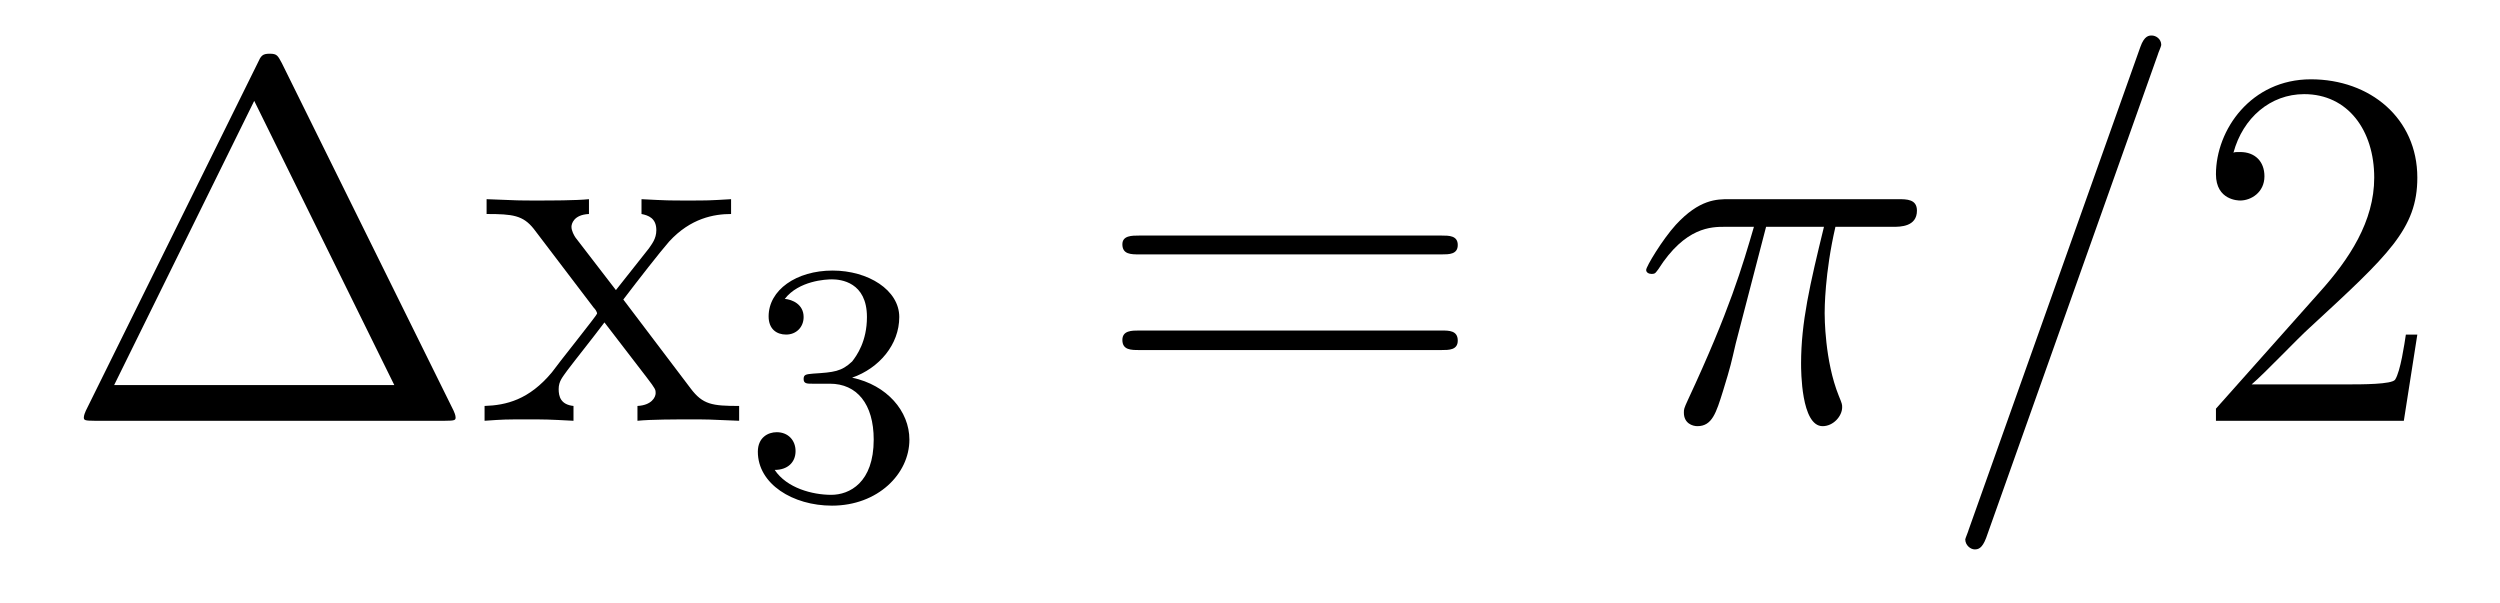
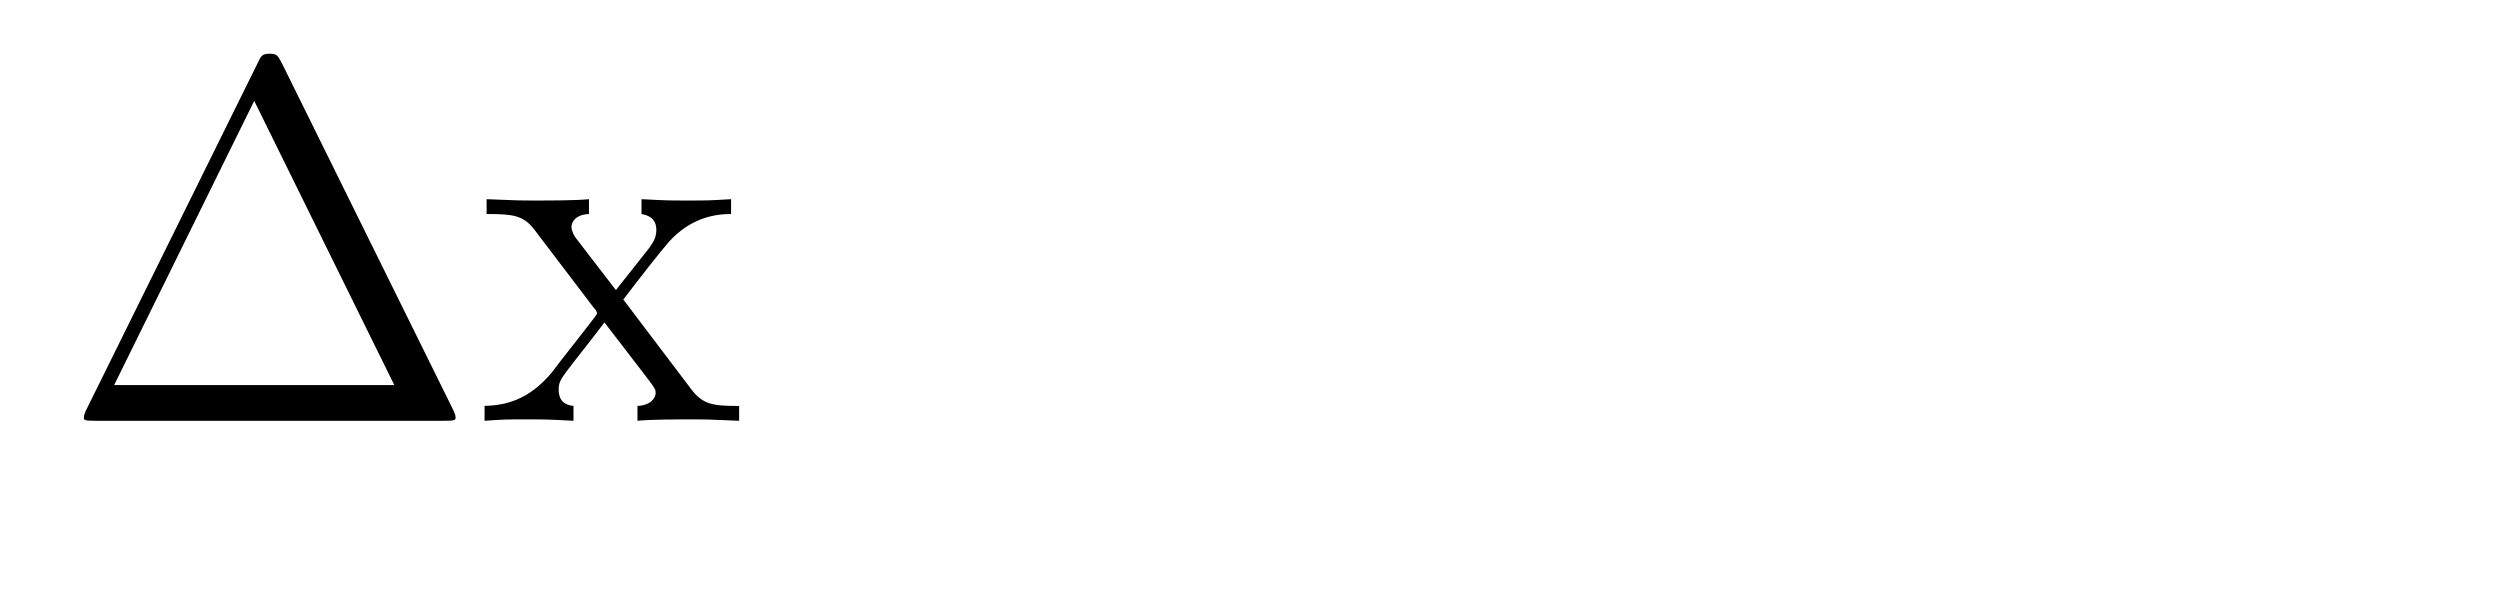
<svg xmlns="http://www.w3.org/2000/svg" height="14pt" version="1.1" viewBox="0 -14 58 14" width="58pt">
  <g id="page1">
    <g transform="matrix(1 0 0 1 -127 650)">
      <path d="M133.539 -662.535C133.445 -662.707 133.43 -662.754 133.258 -662.754C133.086 -662.754 133.055 -662.707 132.977 -662.535L128.992 -654.473C128.977 -654.441 128.945 -654.363 128.945 -654.316C128.945 -654.254 128.961 -654.238 129.195 -654.238H137.32C137.555 -654.238 137.57 -654.254 137.57 -654.316C137.57 -654.363 137.539 -654.441 137.523 -654.473L133.539 -662.535ZM132.898 -661.66L136.148 -655.066H129.648L132.898 -661.66ZM141.461 -657.051C141.805 -657.504 142.305 -658.145 142.523 -658.395C143.023 -658.941 143.57 -659.035 143.961 -659.035V-659.379C143.445 -659.348 143.414 -659.348 142.961 -659.348C142.508 -659.348 142.477 -659.348 141.883 -659.379V-659.035C142.039 -659.004 142.227 -658.941 142.227 -658.66C142.227 -658.457 142.117 -658.332 142.055 -658.238L141.289 -657.27L140.352 -658.488C140.32 -658.535 140.258 -658.644 140.258 -658.738C140.258 -658.801 140.305 -659.019 140.664 -659.035V-659.379C140.367 -659.348 139.758 -659.348 139.445 -659.348C139.055 -659.348 139.023 -659.348 138.289 -659.379V-659.035C138.898 -659.035 139.133 -659.004 139.383 -658.691L140.773 -656.863C140.805 -656.832 140.852 -656.769 140.852 -656.723C140.852 -656.691 139.914 -655.52 139.805 -655.363C139.273 -654.723 138.742 -654.598 138.242 -654.582V-654.238C138.695 -654.27 138.711 -654.27 139.227 -654.27C139.68 -654.27 139.695 -654.27 140.305 -654.238V-654.582C140.008 -654.613 139.961 -654.801 139.961 -654.973C139.961 -655.16 140.055 -655.254 140.164 -655.41C140.352 -655.66 140.742 -656.145 141.023 -656.52L142.008 -655.238C142.211 -654.973 142.211 -654.957 142.211 -654.879C142.211 -654.785 142.117 -654.598 141.789 -654.582V-654.238C142.102 -654.27 142.68 -654.27 143.023 -654.27C143.414 -654.27 143.43 -654.27 144.148 -654.238V-654.582C143.523 -654.582 143.305 -654.613 143.023 -654.988L141.461 -657.051ZM144.234 -654.238" fill-rule="evenodd" />
-       <path d="M146.254 -655.098C146.879 -655.098 147.27 -654.629 147.27 -653.801C147.27 -652.801 146.707 -652.52 146.285 -652.52C145.848 -652.52 145.254 -652.676 144.973 -653.098C145.269 -653.098 145.457 -653.27 145.457 -653.535C145.457 -653.785 145.285 -653.973 145.02 -653.973C144.816 -653.973 144.582 -653.848 144.582 -653.52C144.582 -652.77 145.395 -652.269 146.301 -652.269C147.363 -652.269 148.098 -653.004 148.098 -653.801C148.098 -654.457 147.582 -655.066 146.769 -655.238C147.395 -655.457 147.863 -656.004 147.863 -656.645C147.863 -657.27 147.144 -657.723 146.316 -657.723C145.473 -657.723 144.832 -657.27 144.832 -656.66C144.832 -656.363 145.02 -656.238 145.238 -656.238C145.473 -656.238 145.644 -656.41 145.644 -656.645C145.644 -656.941 145.379 -657.051 145.207 -657.066C145.535 -657.488 146.16 -657.519 146.301 -657.519C146.504 -657.519 147.113 -657.457 147.113 -656.645C147.113 -656.082 146.879 -655.754 146.769 -655.613C146.52 -655.379 146.348 -655.363 145.863 -655.332C145.707 -655.316 145.644 -655.316 145.644 -655.207C145.644 -655.098 145.723 -655.098 145.848 -655.098H146.254ZM148.437 -652.441" fill-rule="evenodd" />
-       <path d="M160.445 -658.098C160.617 -658.098 160.82 -658.098 160.82 -658.316C160.82 -658.535 160.617 -658.535 160.445 -658.535H153.43C153.258 -658.535 153.039 -658.535 153.039 -658.332C153.039 -658.098 153.242 -658.098 153.43 -658.098H160.445ZM160.445 -655.879C160.617 -655.879 160.82 -655.879 160.82 -656.098C160.82 -656.332 160.617 -656.332 160.445 -656.332H153.43C153.258 -656.332 153.039 -656.332 153.039 -656.113C153.039 -655.879 153.242 -655.879 153.43 -655.879H160.445ZM161.516 -654.238" fill-rule="evenodd" />
-       <path d="M167.973 -658.738H169.316C168.988 -657.395 168.785 -656.52 168.785 -655.566C168.785 -655.41 168.785 -654.113 169.285 -654.113C169.535 -654.113 169.738 -654.348 169.738 -654.551C169.738 -654.613 169.738 -654.629 169.66 -654.816C169.332 -655.629 169.332 -656.66 169.332 -656.738S169.332 -657.66 169.582 -658.738H170.926C171.082 -658.738 171.473 -658.738 171.473 -659.113C171.473 -659.379 171.238 -659.379 171.035 -659.379H167.113C166.832 -659.379 166.426 -659.379 165.879 -658.785C165.566 -658.441 165.191 -657.816 165.191 -657.738C165.191 -657.676 165.254 -657.645 165.316 -657.645C165.41 -657.645 165.41 -657.676 165.473 -657.754C166.098 -658.738 166.707 -658.738 167.019 -658.738H167.691C167.426 -657.832 167.129 -656.801 166.16 -654.723C166.066 -654.519 166.066 -654.504 166.066 -654.426C166.066 -654.176 166.269 -654.113 166.379 -654.113C166.723 -654.113 166.816 -654.426 166.973 -654.926C167.16 -655.535 167.16 -655.566 167.27 -656.035L167.973 -658.738ZM171.477 -654.238" fill-rule="evenodd" />
-       <path d="M177.063 -662.738C177.063 -662.754 177.141 -662.926 177.141 -662.957C177.141 -663.098 177.016 -663.176 176.922 -663.176C176.859 -663.176 176.75 -663.176 176.656 -662.91L172.672 -651.707C172.672 -651.691 172.594 -651.504 172.594 -651.488C172.594 -651.348 172.719 -651.254 172.812 -651.254C172.891 -651.254 172.984 -651.27 173.078 -651.519L177.063 -662.738ZM177.832 -654.238" fill-rule="evenodd" />
-       <path d="M183.082 -656.238H182.816C182.785 -656.035 182.691 -655.379 182.566 -655.191C182.488 -655.082 181.801 -655.082 181.441 -655.082H179.238C179.566 -655.363 180.285 -656.129 180.598 -656.41C182.41 -658.082 183.082 -658.691 183.082 -659.879C183.082 -661.254 181.988 -662.16 180.613 -662.16C179.223 -662.16 178.41 -660.988 178.41 -659.957C178.41 -659.348 178.941 -659.348 178.973 -659.348C179.223 -659.348 179.535 -659.535 179.535 -659.91C179.535 -660.254 179.316 -660.473 178.973 -660.473C178.863 -660.473 178.848 -660.473 178.816 -660.457C179.035 -661.269 179.676 -661.816 180.457 -661.816C181.473 -661.816 182.082 -660.973 182.082 -659.879C182.082 -658.863 181.504 -657.988 180.816 -657.223L178.41 -654.519V-654.238H182.769L183.082 -656.238ZM183.711 -654.238" fill-rule="evenodd" />
    </g>
  </g>
</svg>